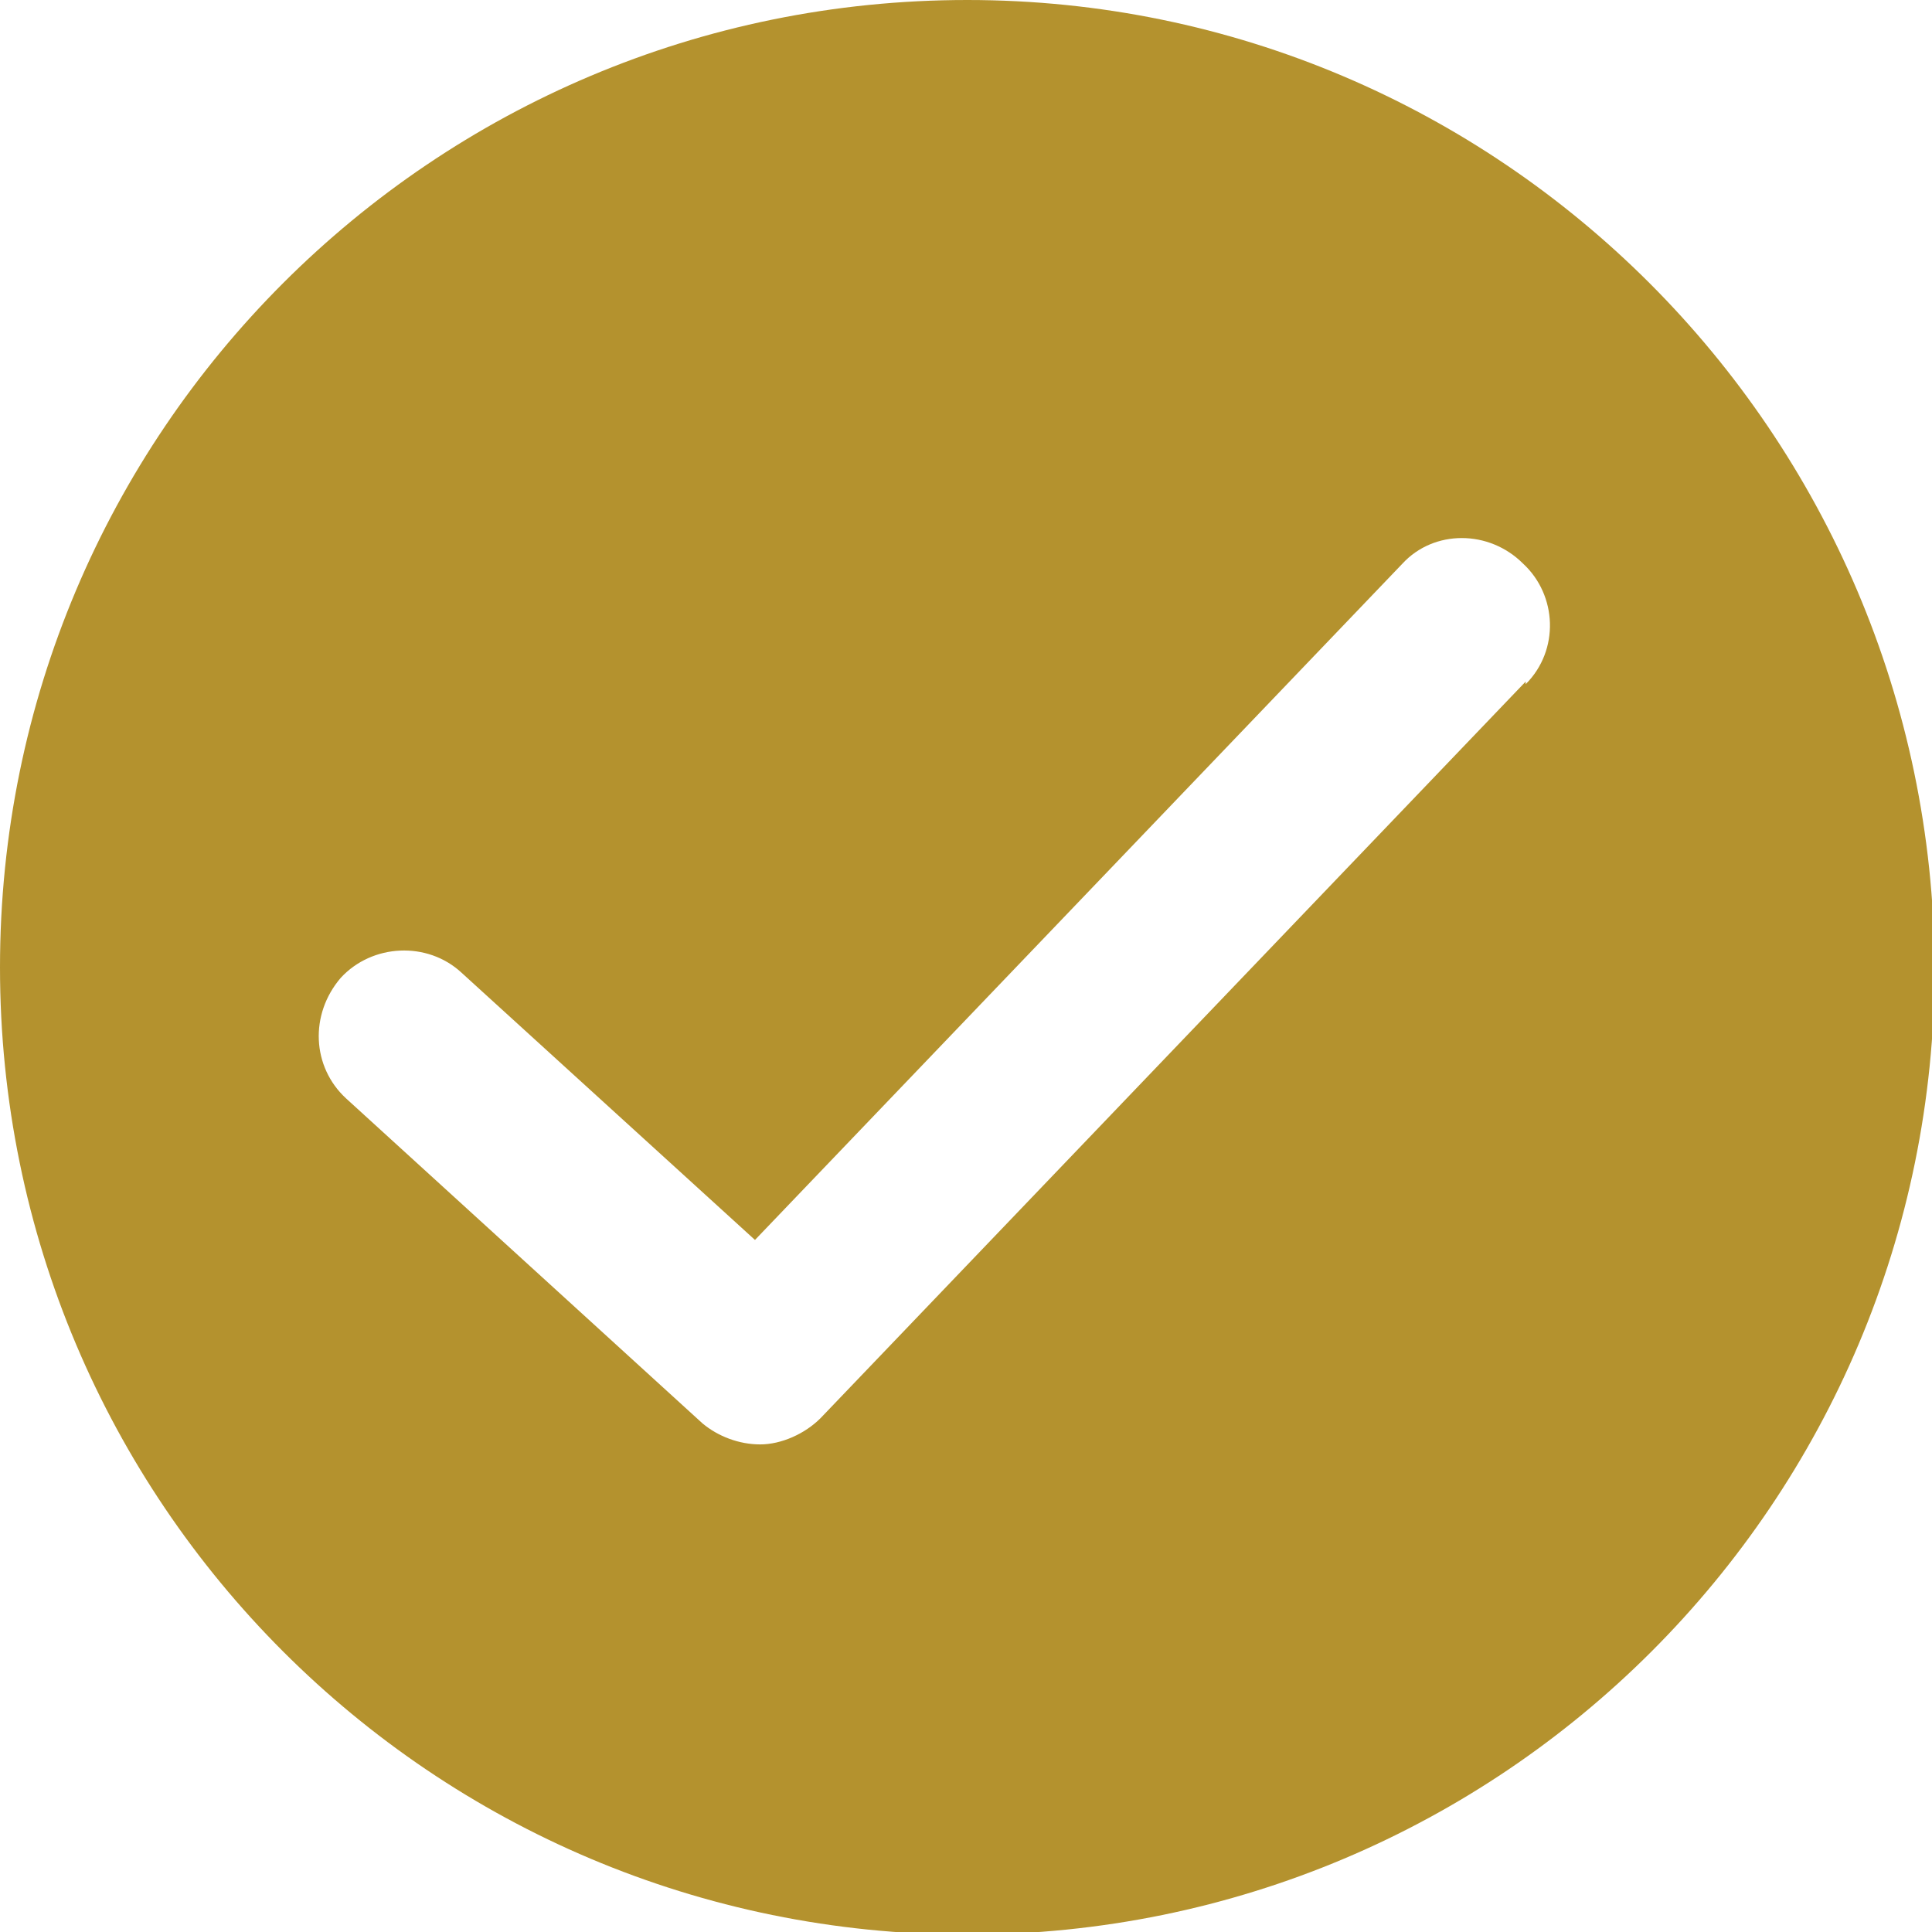
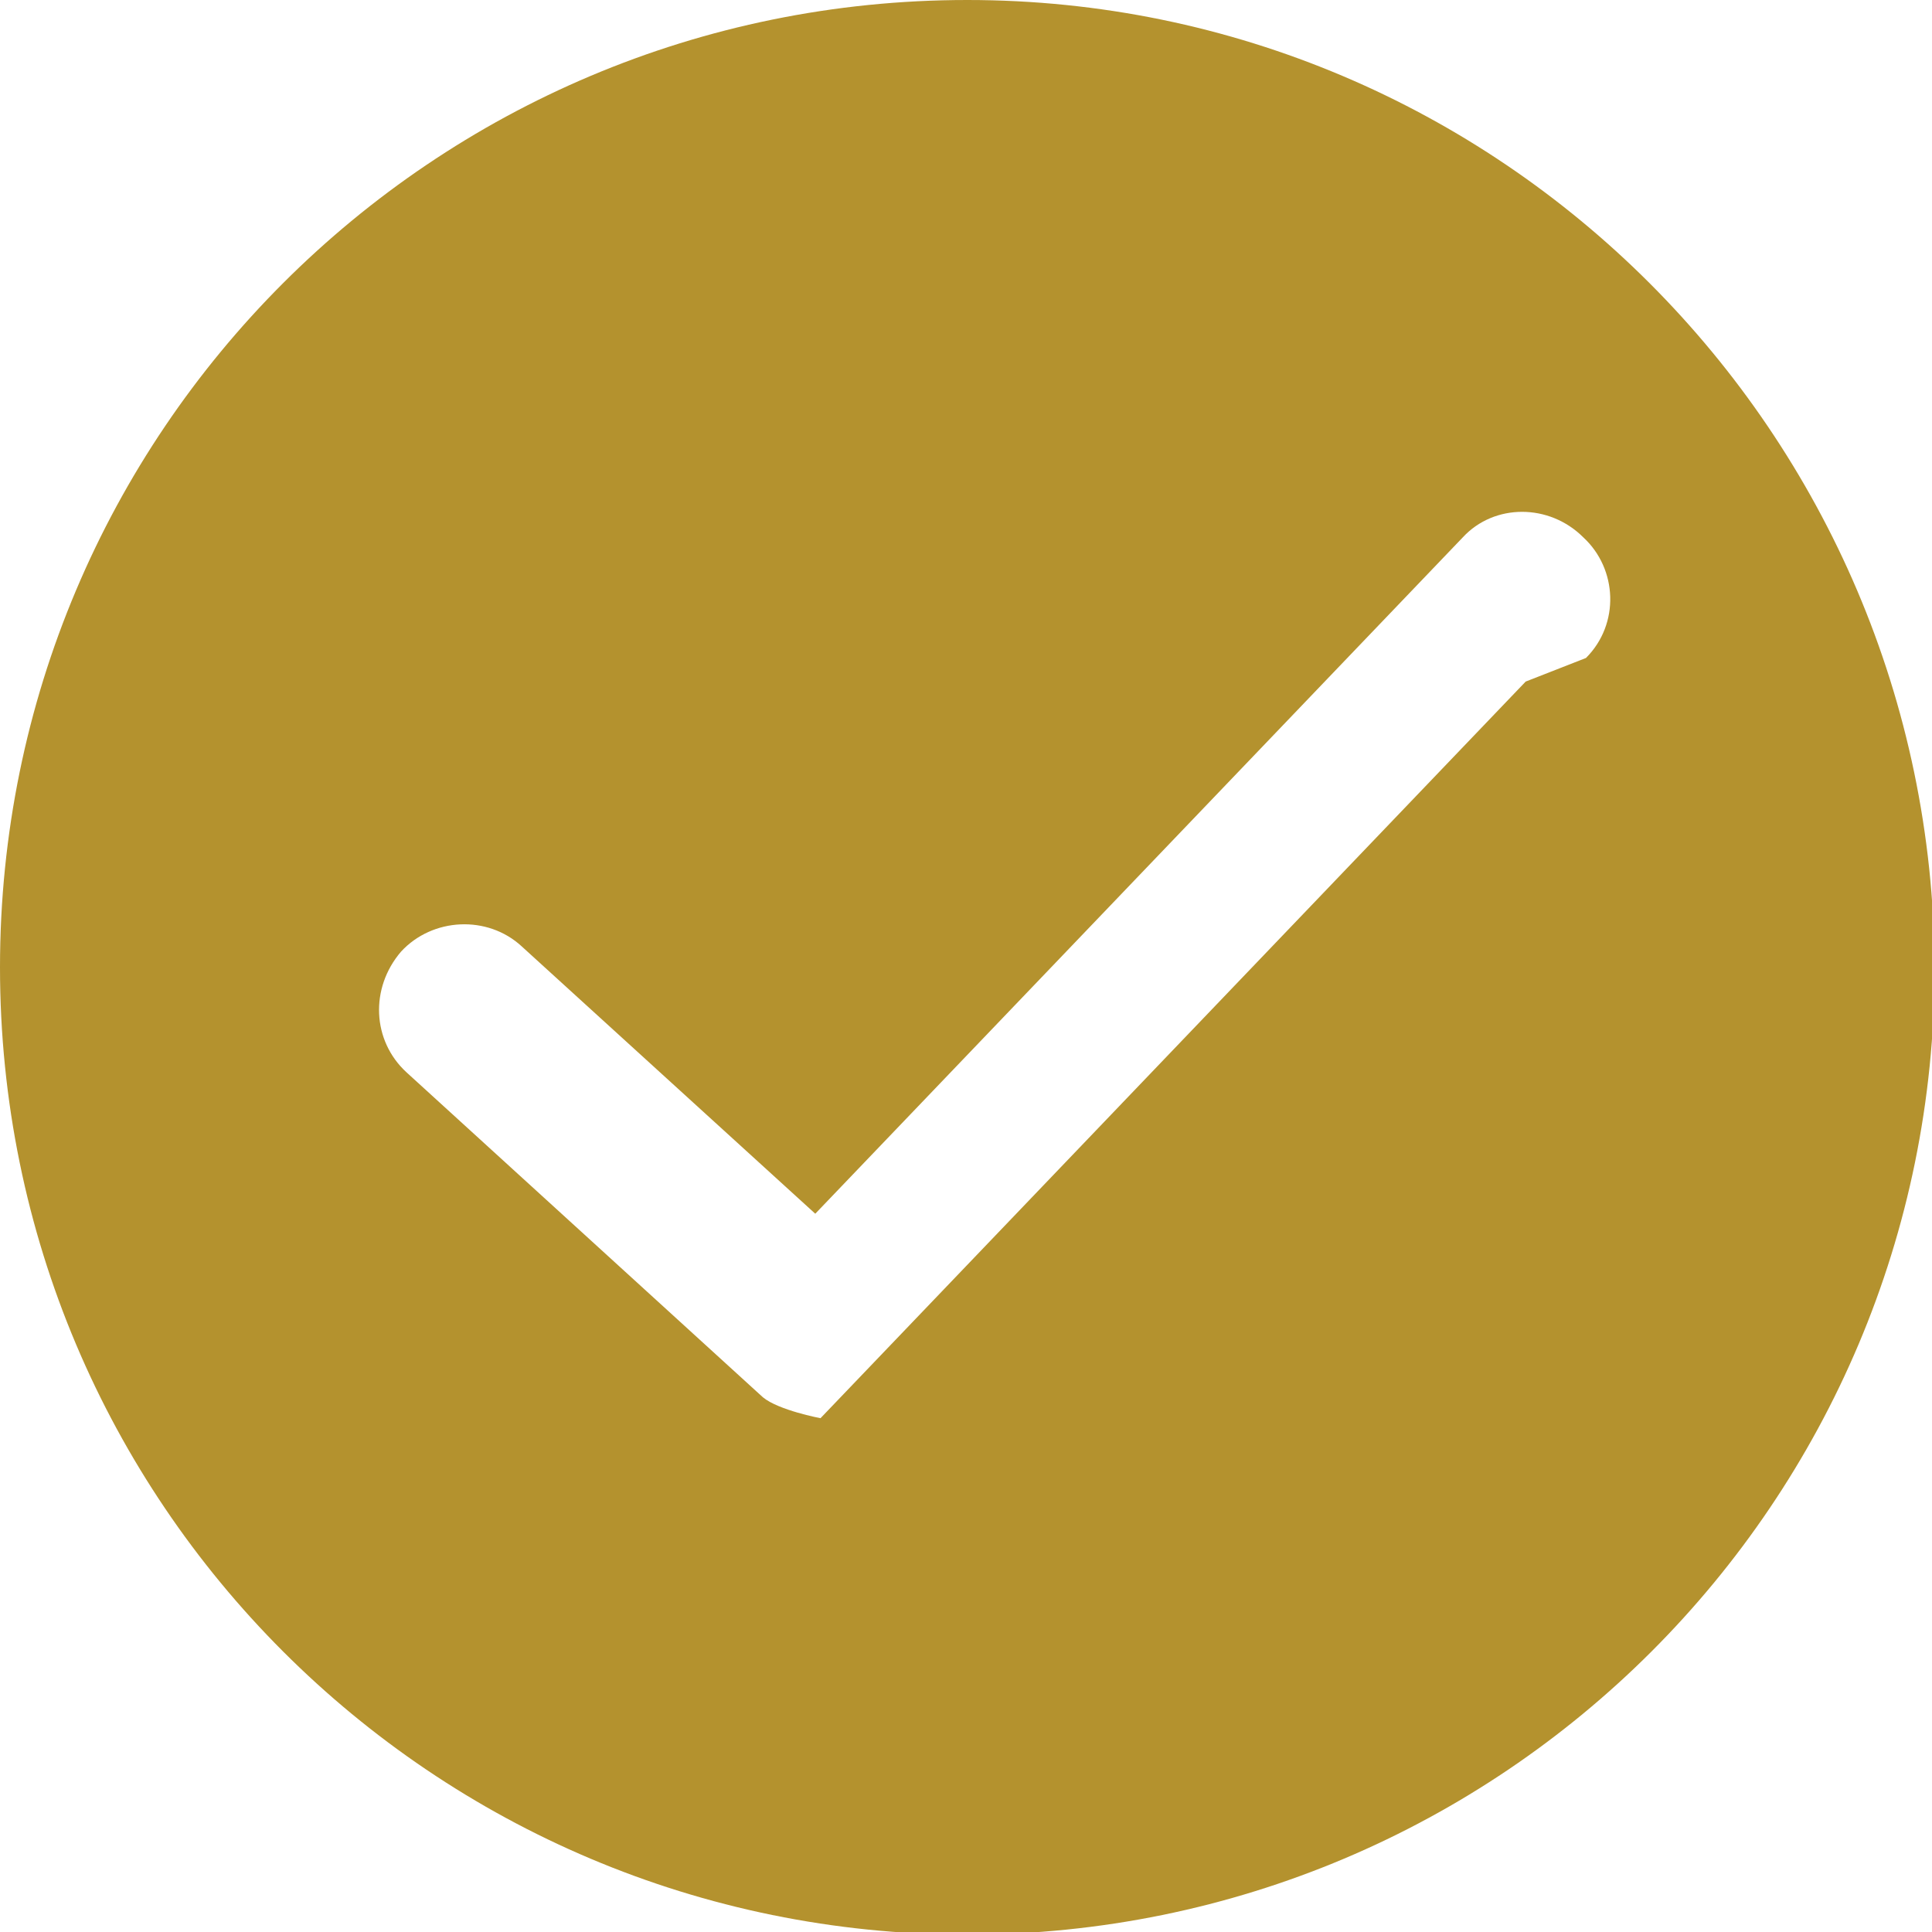
<svg xmlns="http://www.w3.org/2000/svg" id="Layer_1" version="1.1" viewBox="0 0 73.7 73.7">
  <defs>
    <style>
      .st0 {
        fill: #b4922e;
      }
    </style>
  </defs>
-   <path class="st0" d="M36.9,0C16.5,0,0,16.5,0,36.9s16.5,36.9,36.9,36.9,36.9-16.5,36.9-36.9C73.7,16.5,57.2,0,36.9,0h0ZM58.2,26l-26.9,28.1c-.6.6-1.5,1-2.3,1s-1.6-.3-2.2-.8l-13.6-12.4c-1.3-1.2-1.4-3.2-.2-4.6,1.2-1.3,3.3-1.4,4.6-.2l11.2,10.2,24.7-25.8c1.2-1.3,3.3-1.3,4.6,0,1.3,1.2,1.4,3.3.1,4.6h0Z" />
+   <path class="st0" d="M36.9,0C16.5,0,0,16.5,0,36.9s16.5,36.9,36.9,36.9,36.9-16.5,36.9-36.9C73.7,16.5,57.2,0,36.9,0h0ZM58.2,26l-26.9,28.1s-1.6-.3-2.2-.8l-13.6-12.4c-1.3-1.2-1.4-3.2-.2-4.6,1.2-1.3,3.3-1.4,4.6-.2l11.2,10.2,24.7-25.8c1.2-1.3,3.3-1.3,4.6,0,1.3,1.2,1.4,3.3.1,4.6h0Z" />
</svg>